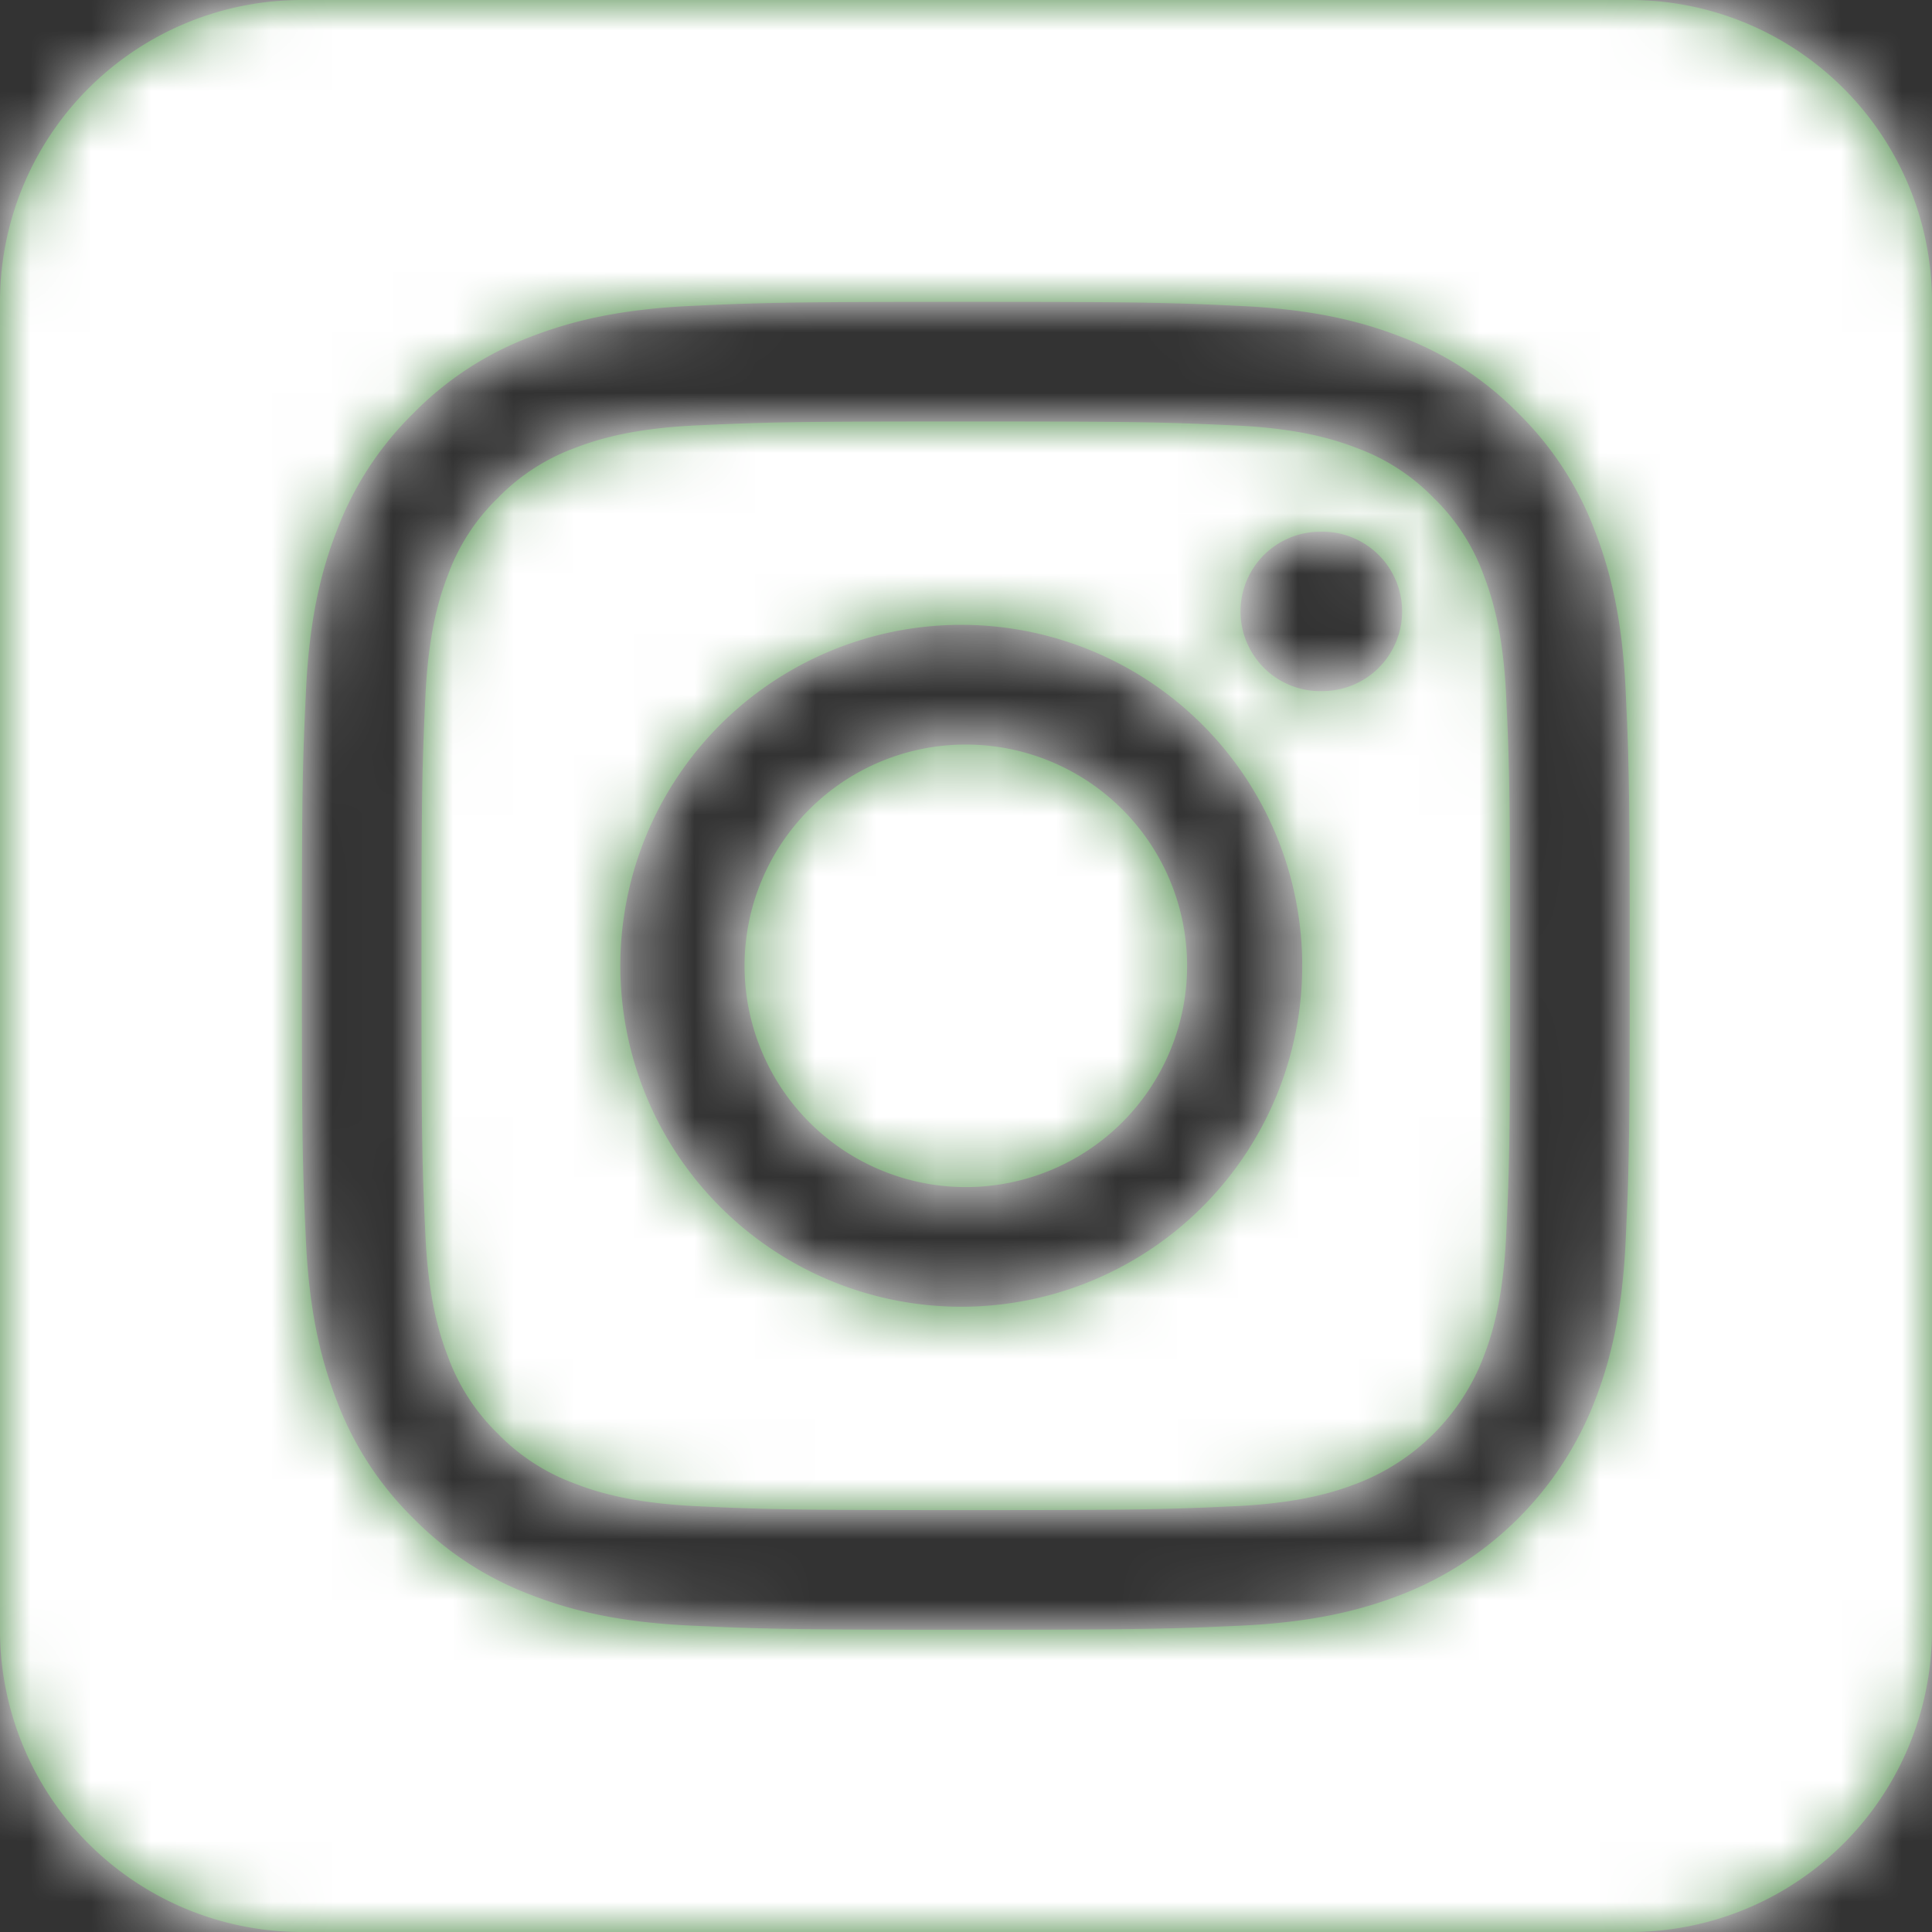
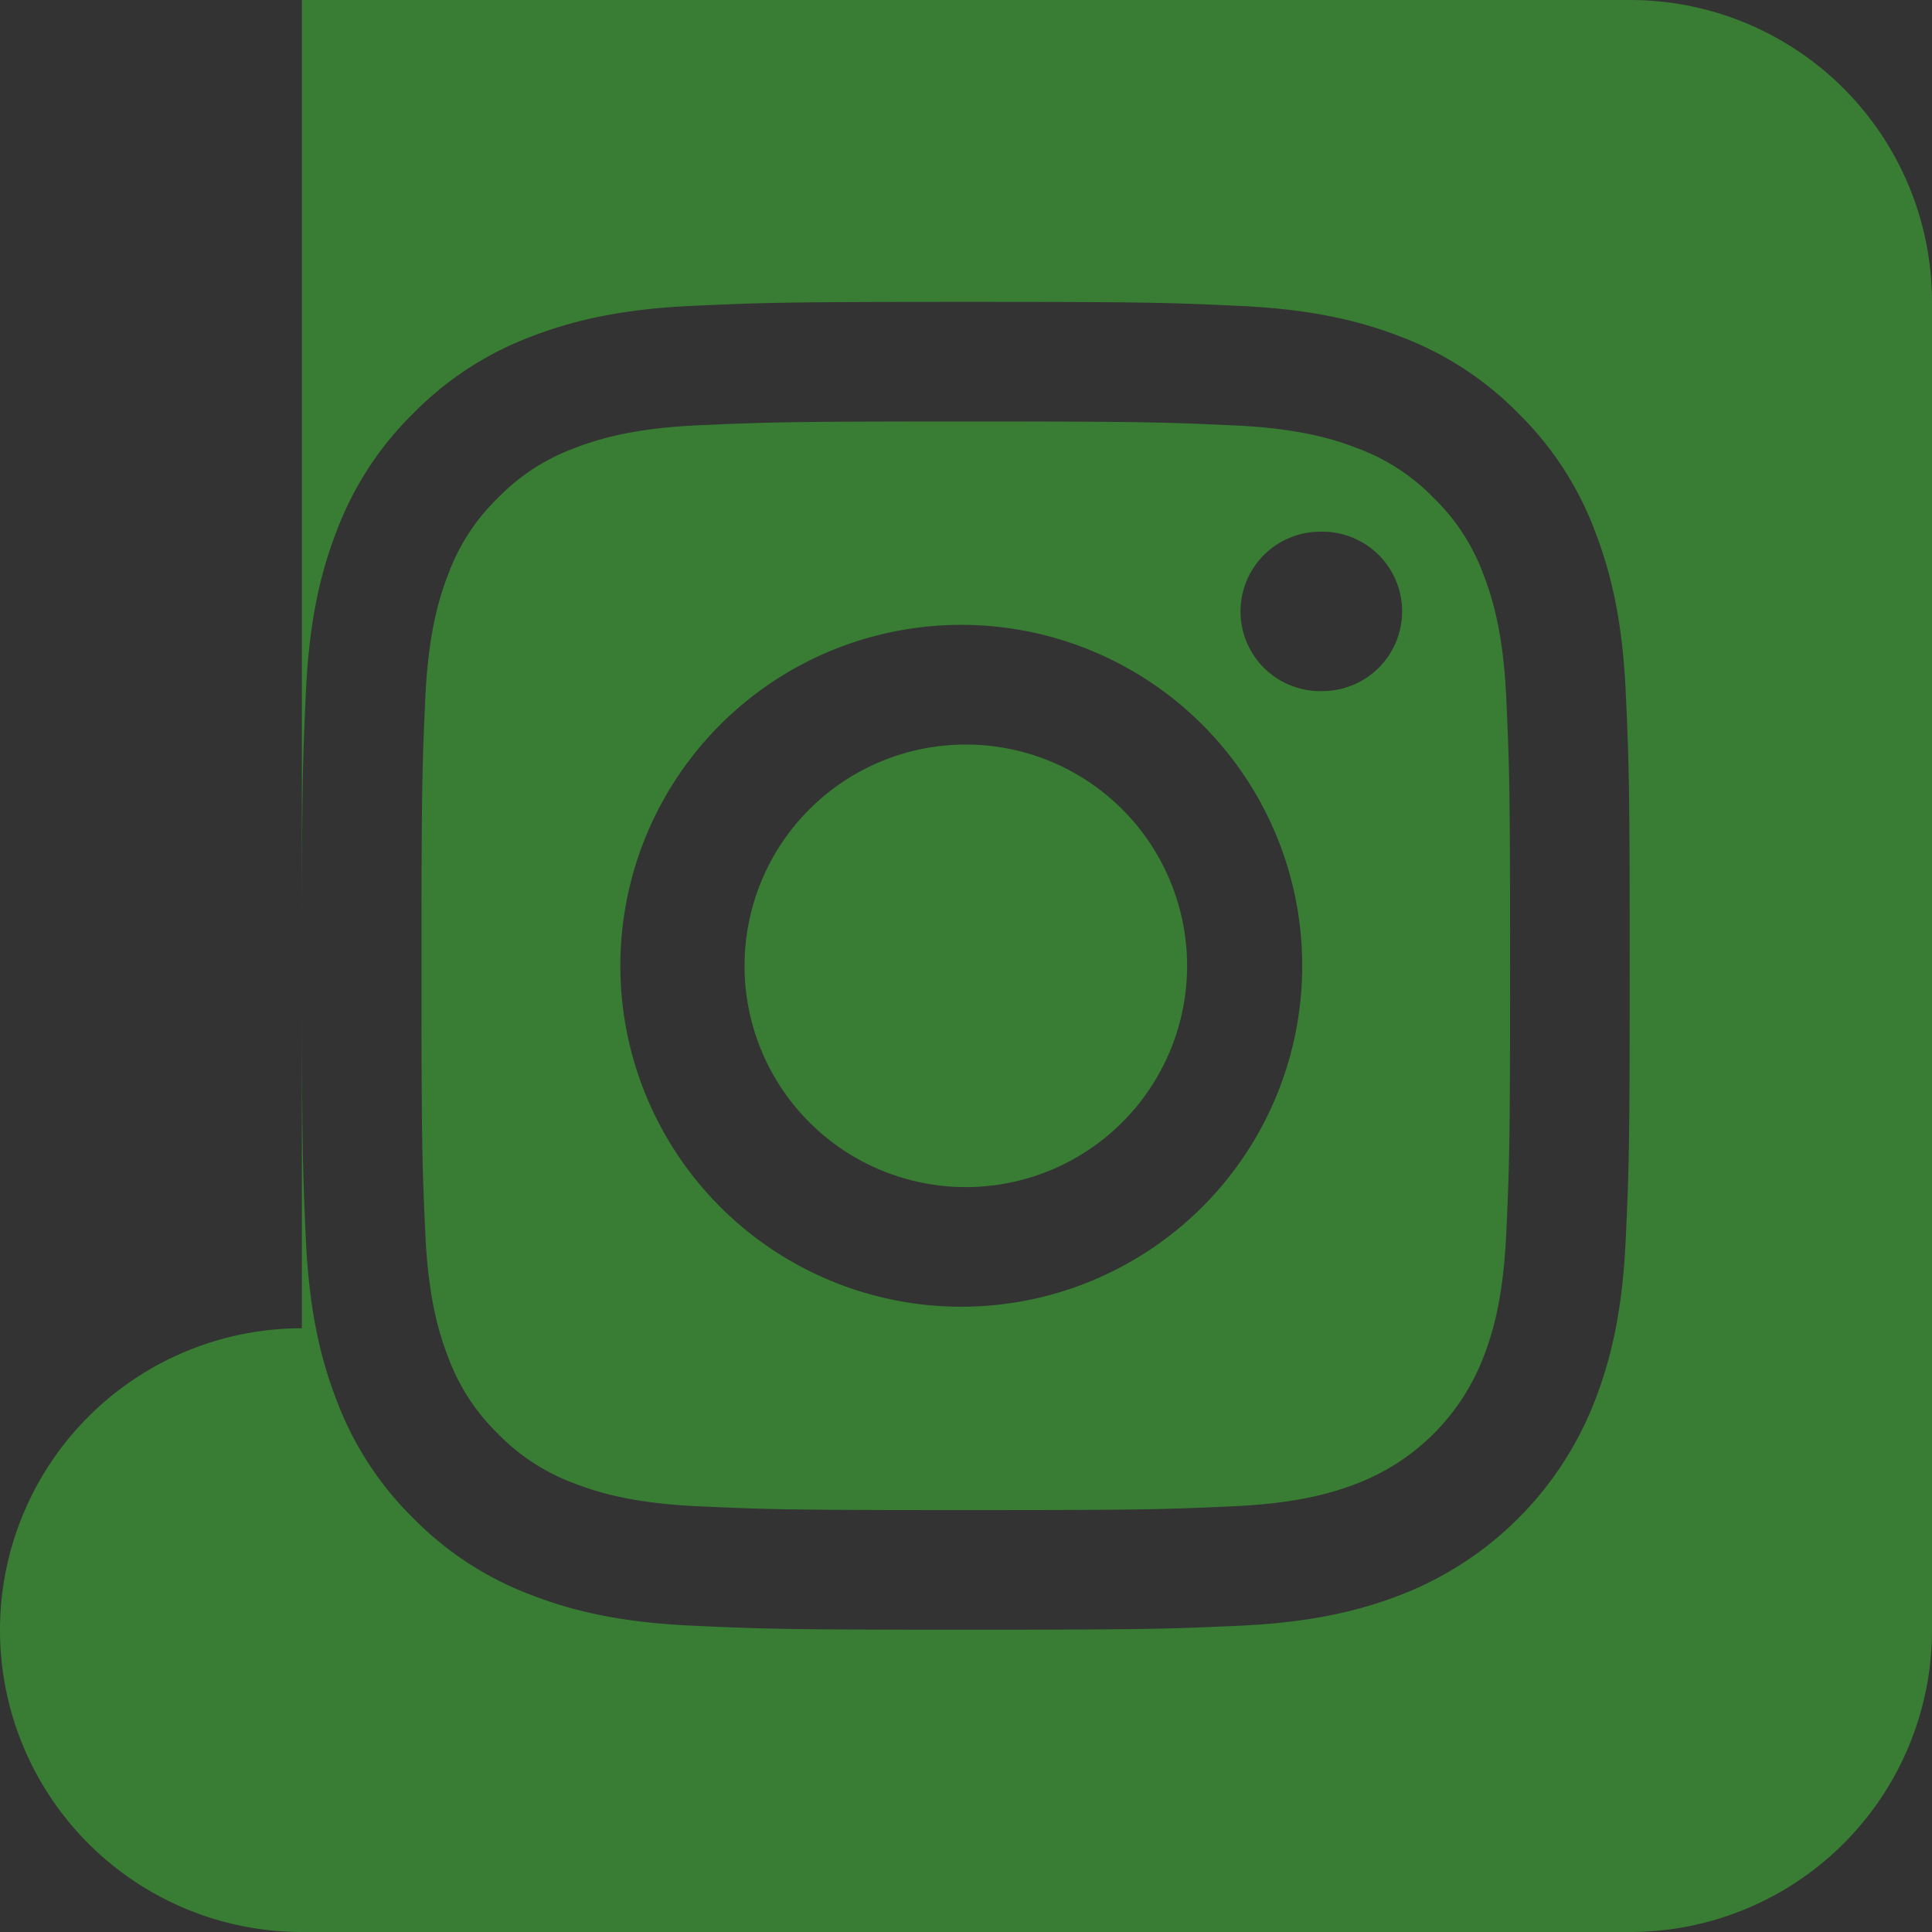
<svg xmlns="http://www.w3.org/2000/svg" xmlns:xlink="http://www.w3.org/1999/xlink" width="32" height="32">
  <rect width="100%" height="100%" fill="#333333" stroke="none" />
  <defs>
-     <path d="M5 0h22a5 5 0 015 5v22a5 5 0 01-5 5H5a5 5 0 01-5-5V5a5 5 0 015-5zm10.997 6.981c2.936 0 3.284.012 4.443.065 1.072.048 1.655.228 2.042.378.478.176.91.458 1.264.823.366.354.647.787.823 1.264.15.388.33.97.379 2.042.053 1.16.064 1.507.064 4.444 0 2.936-.011 3.284-.064 4.443-.05 1.072-.228 1.655-.379 2.042a3.642 3.642 0 01-2.087 2.087c-.387.15-.97.33-2.042.379-1.16.053-1.507.064-4.443.064-2.937 0-3.285-.011-4.444-.064-1.072-.05-1.654-.228-2.042-.379a3.407 3.407 0 01-1.264-.822 3.407 3.407 0 01-.823-1.265c-.15-.387-.33-.97-.379-2.042-.053-1.16-.064-1.507-.064-4.443 0-2.937.011-3.284.064-4.444.05-1.072.228-1.654.379-2.042.176-.478.457-.91.823-1.264a3.407 3.407 0 011.264-.823c.388-.15.97-.33 2.042-.379 1.16-.052 1.507-.064 4.444-.064zm0-1.981c-2.987 0-3.361.013-4.534.066-1.17.054-1.97.24-2.67.511a5.39 5.39 0 00-1.947 1.269 5.39 5.39 0 00-1.269 1.947c-.272.7-.457 1.5-.51 2.67C5.012 12.635 5 13.01 5 15.997c0 2.986.013 3.36.066 4.533.054 1.17.24 1.97.512 2.67a5.39 5.39 0 001.268 1.947 5.39 5.39 0 001.948 1.269c.7.272 1.498.457 2.669.51 1.173.054 1.547.067 4.534.067 2.986 0 3.36-.013 4.534-.066 1.17-.054 1.97-.24 2.669-.511a5.623 5.623 0 003.216-3.216c.272-.7.458-1.5.511-2.67.054-1.173.066-1.547.066-4.533 0-2.987-.012-3.362-.066-4.534-.053-1.17-.24-1.97-.511-2.67a5.39 5.39 0 00-1.268-1.947A5.39 5.39 0 0023.2 5.577c-.7-.272-1.5-.457-2.67-.51C19.358 5.012 18.983 5 15.997 5zm0 5.35a5.647 5.647 0 100 11.293 5.647 5.647 0 000-11.293zm0 9.312a3.665 3.665 0 110-7.33 3.665 3.665 0 010 7.33zm5.87-8.216a1.32 1.32 0 100-2.639 1.32 1.32 0 000 2.64z" id="a" />
+     <path d="M5 0h22a5 5 0 015 5v22a5 5 0 01-5 5H5a5 5 0 01-5-5a5 5 0 015-5zm10.997 6.981c2.936 0 3.284.012 4.443.065 1.072.048 1.655.228 2.042.378.478.176.91.458 1.264.823.366.354.647.787.823 1.264.15.388.33.97.379 2.042.053 1.16.064 1.507.064 4.444 0 2.936-.011 3.284-.064 4.443-.05 1.072-.228 1.655-.379 2.042a3.642 3.642 0 01-2.087 2.087c-.387.15-.97.33-2.042.379-1.16.053-1.507.064-4.443.064-2.937 0-3.285-.011-4.444-.064-1.072-.05-1.654-.228-2.042-.379a3.407 3.407 0 01-1.264-.822 3.407 3.407 0 01-.823-1.265c-.15-.387-.33-.97-.379-2.042-.053-1.16-.064-1.507-.064-4.443 0-2.937.011-3.284.064-4.444.05-1.072.228-1.654.379-2.042.176-.478.457-.91.823-1.264a3.407 3.407 0 011.264-.823c.388-.15.97-.33 2.042-.379 1.16-.052 1.507-.064 4.444-.064zm0-1.981c-2.987 0-3.361.013-4.534.066-1.17.054-1.97.24-2.67.511a5.39 5.39 0 00-1.947 1.269 5.39 5.39 0 00-1.269 1.947c-.272.7-.457 1.5-.51 2.67C5.012 12.635 5 13.01 5 15.997c0 2.986.013 3.36.066 4.533.054 1.17.24 1.97.512 2.67a5.39 5.39 0 001.268 1.947 5.39 5.39 0 001.948 1.269c.7.272 1.498.457 2.669.51 1.173.054 1.547.067 4.534.067 2.986 0 3.36-.013 4.534-.066 1.17-.054 1.97-.24 2.669-.511a5.623 5.623 0 003.216-3.216c.272-.7.458-1.5.511-2.67.054-1.173.066-1.547.066-4.533 0-2.987-.012-3.362-.066-4.534-.053-1.17-.24-1.97-.511-2.67a5.39 5.39 0 00-1.268-1.947A5.39 5.39 0 0023.2 5.577c-.7-.272-1.5-.457-2.67-.51C19.358 5.012 18.983 5 15.997 5zm0 5.35a5.647 5.647 0 100 11.293 5.647 5.647 0 000-11.293zm0 9.312a3.665 3.665 0 110-7.33 3.665 3.665 0 010 7.33zm5.87-8.216a1.32 1.32 0 100-2.639 1.32 1.32 0 000 2.64z" id="a" />
  </defs>
  <g fill="none" fill-rule="evenodd">
    <mask id="b" fill="#fff">
      <use xlink:href="#a" />
    </mask>
    <use fill="#387D33" fill-rule="nonzero" xlink:href="#a" />
-     <path fill="#FFF" mask="url(#b)" d="M0 0h32v32H0z" />
  </g>
</svg>